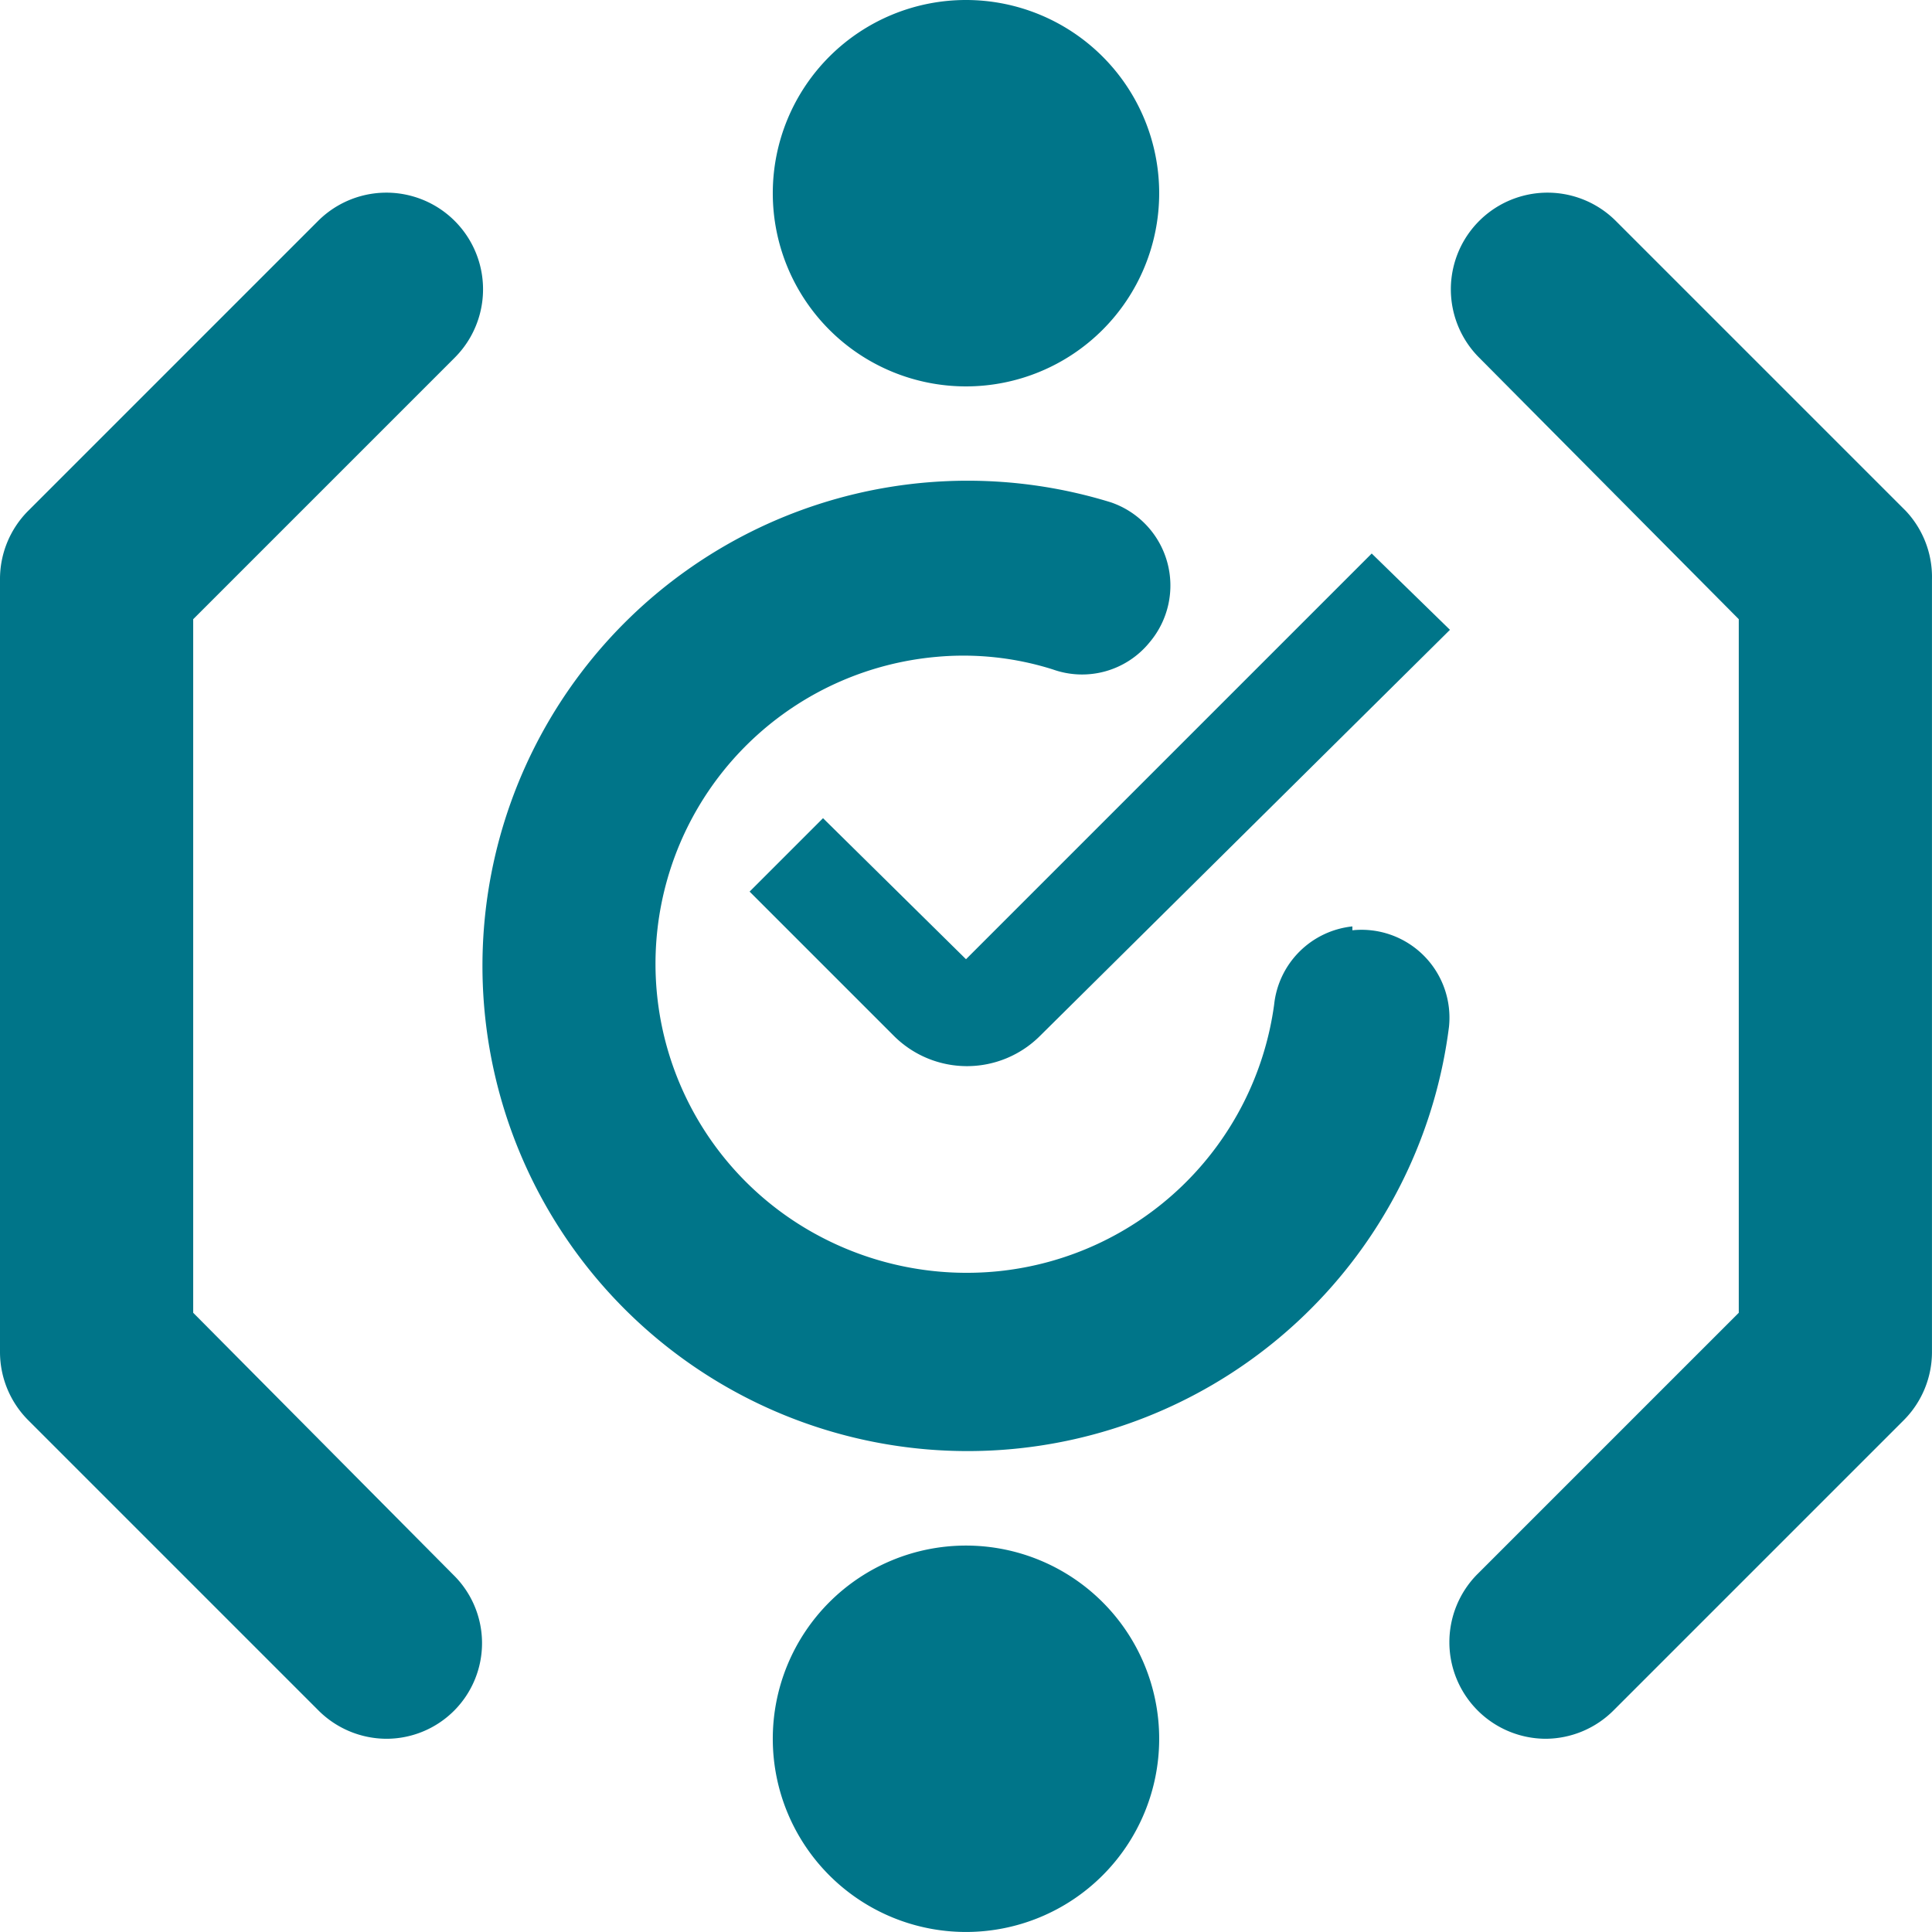
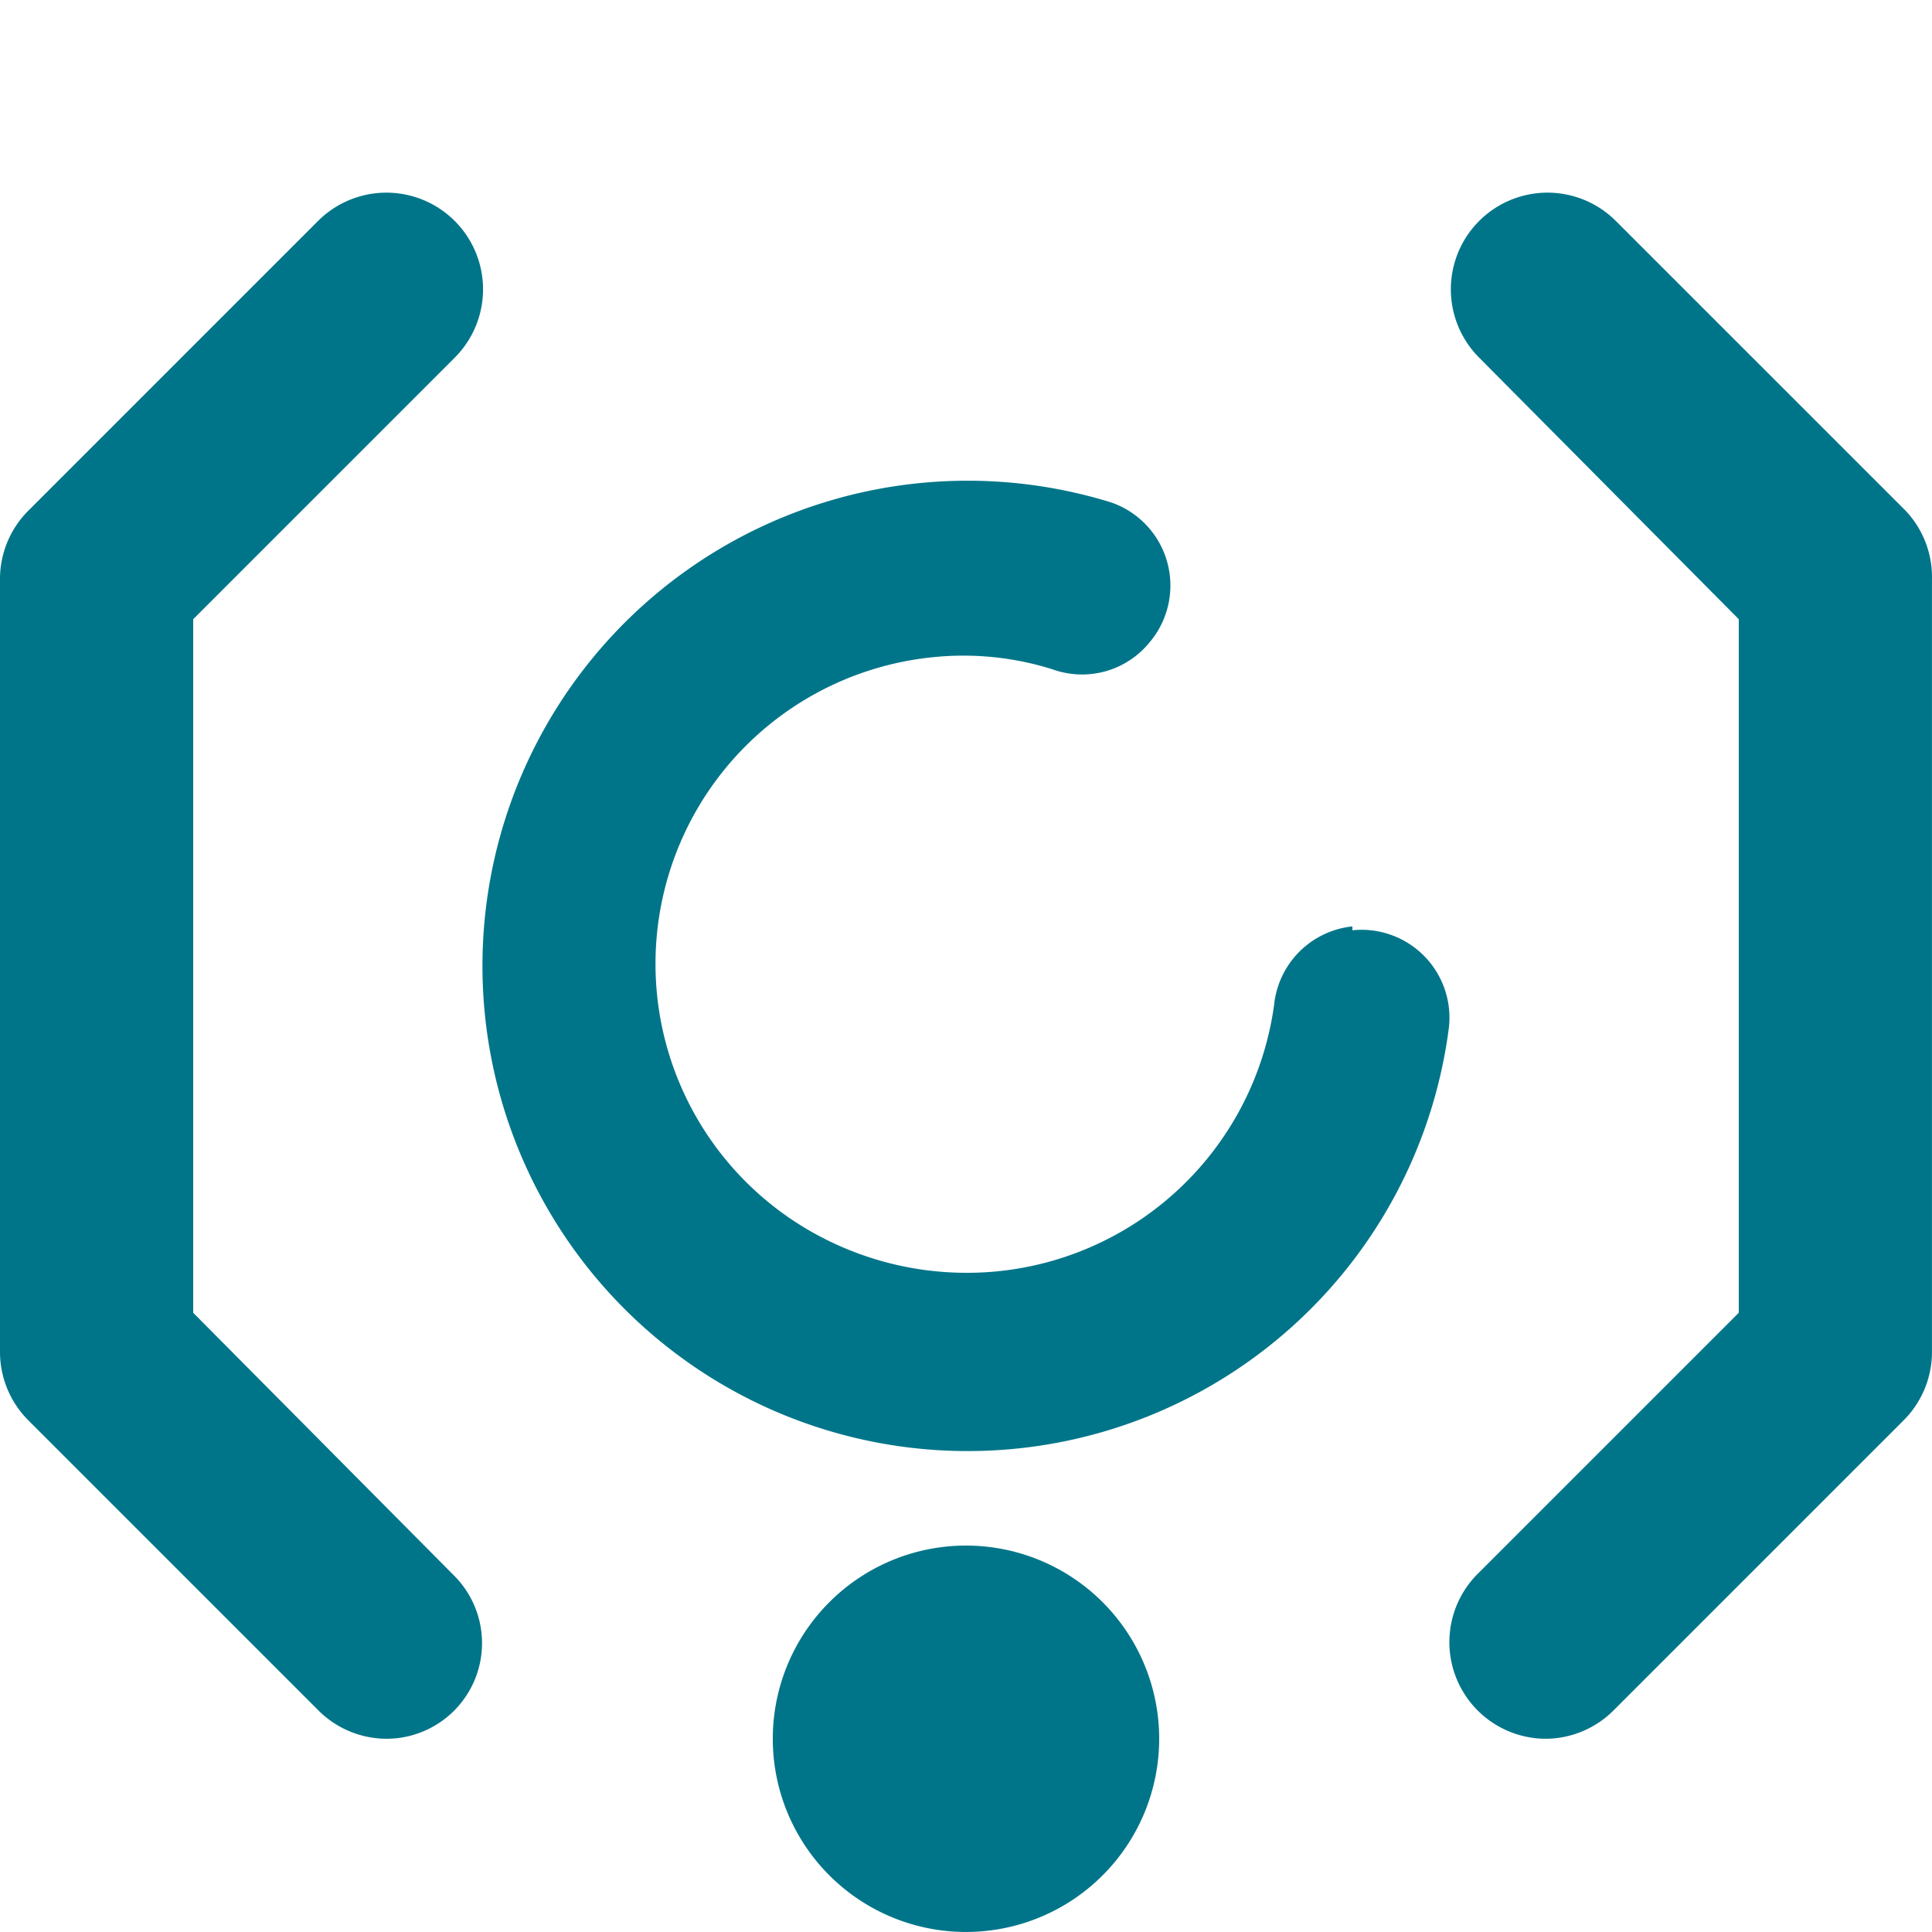
<svg xmlns="http://www.w3.org/2000/svg" width="60.001" height="60" viewBox="0 0 60.001 60">
  <g id="Group_10552" data-name="Group 10552" transform="translate(-747 -9308)">
-     <path id="Fill-3" d="M18.79,22.7a3.21,3.21,0,0,1-4.56,0L9.76,18.23l2.28-2.28,4.44,4.38,12.6-12.6,2.43,2.37Z" transform="translate(760.52 9317.46)" fill="#007589" />
    <path id="Fill-10" d="M34.056,20.849a2.73,2.73,0,0,0-2.43,2.43,9.63,9.63,0,0,1-8.58,8.28,9.75,9.75,0,0,1-5.52-1.08,9.57,9.57,0,0,1,3.6-18,9.21,9.21,0,0,1,3.63.39,2.7,2.7,0,0,0,3-.84h0a2.73,2.73,0,0,0-1.2-4.35,15.068,15.068,0,1,0,10.5,16.29,2.73,2.73,0,0,0-3-3Z" transform="translate(754.944 9315.922)" fill="#007589" />
    <path id="Fill-16" d="M16,18a6,6,0,1,1-6,6,6,6,0,0,1,6-6" transform="translate(761 9338)" fill="#007589" />
-     <path id="Fill-16-2" data-name="Fill-16" d="M16,2a6,6,0,1,1-6,6,6,6,0,0,1,6-6" transform="translate(761 9306)" fill="#007589" />
    <path id="Path_24532" data-name="Path 24532" d="M19.992,52.012a3,3,0,0,1-2.13-5.1l8.13-8.13V17.242l-8.07-8.13a3,3,0,1,1,4.26-4.23l9,9a3,3,0,0,1,.81,2.13v24a3,3,0,0,1-.87,2.1l-9,9A3,3,0,0,1,19.992,52.012Z" transform="translate(775.008 9309.988)" fill="#007589" />
    <path id="Path_24533" data-name="Path 24533" d="M14,52.012a3,3,0,0,1-2.13-.9l-9-9a3,3,0,0,1-.87-2.1v-24a3,3,0,0,1,.87-2.13l9-9a3,3,0,1,1,4.26,4.23L8,17.242v21.54l8.07,8.13a2.97,2.97,0,0,1-2.07,5.1Z" transform="translate(745 9309.988)" fill="#007589" />
  </g>
</svg>